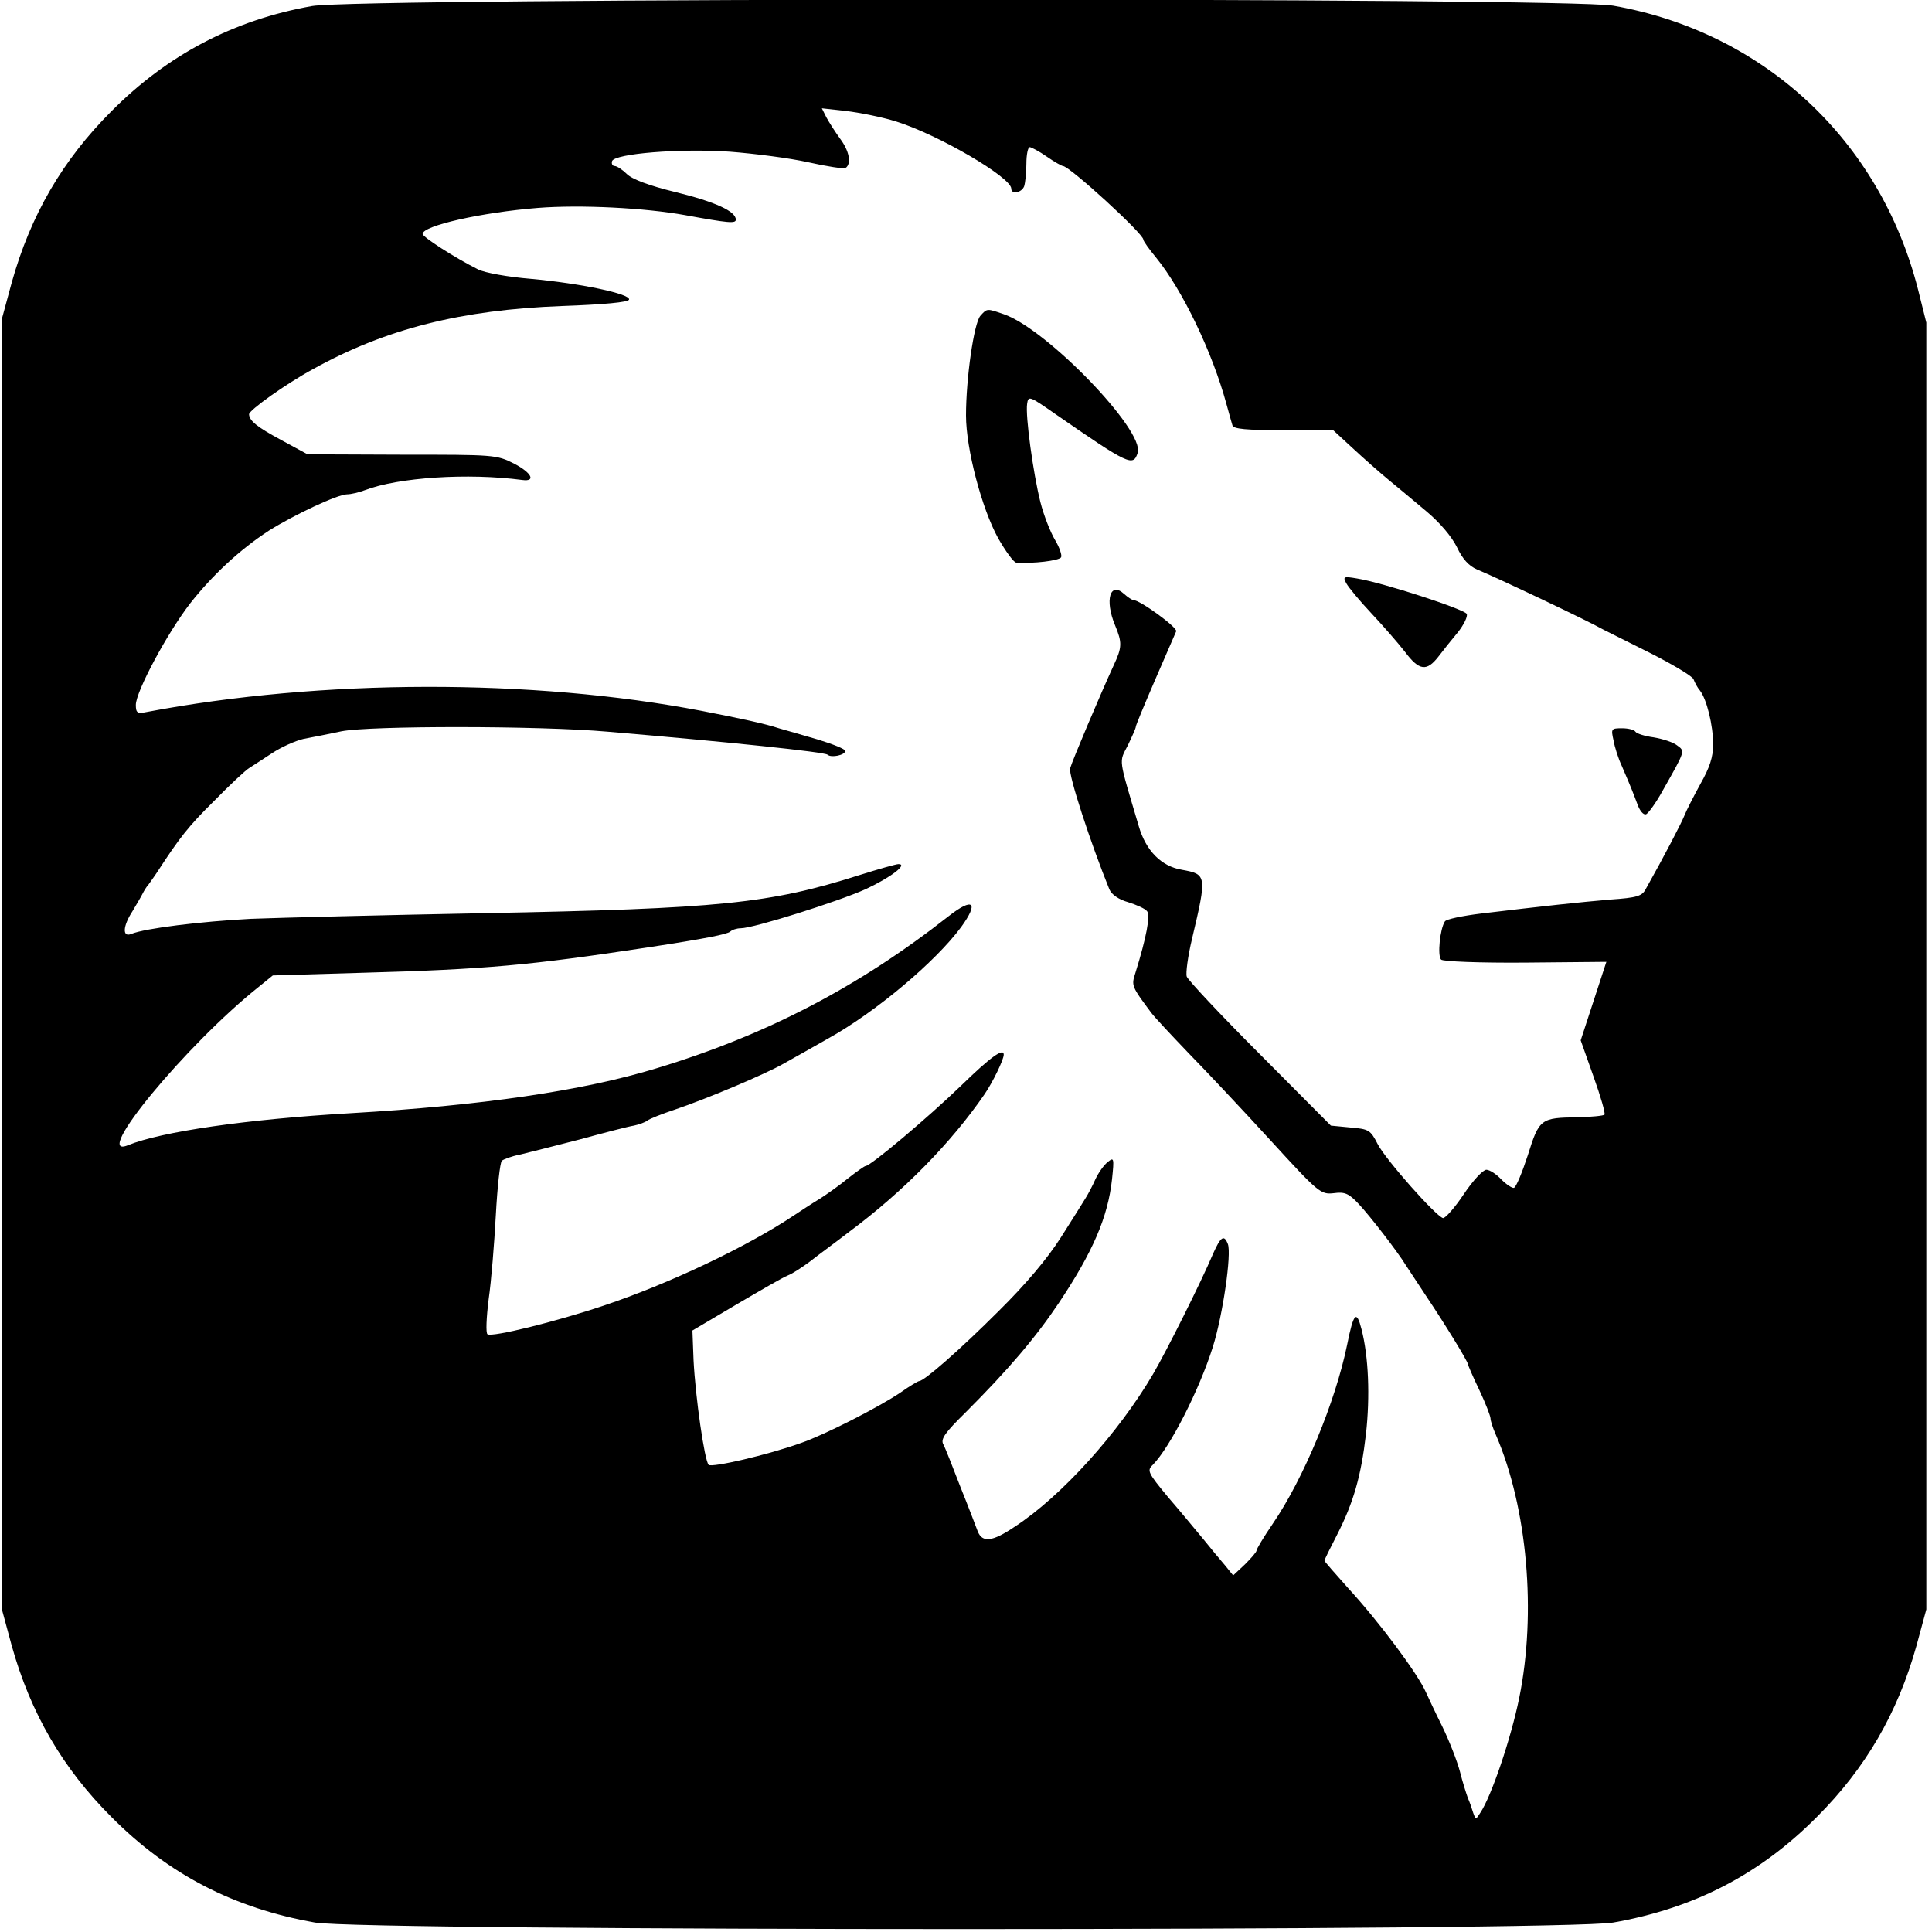
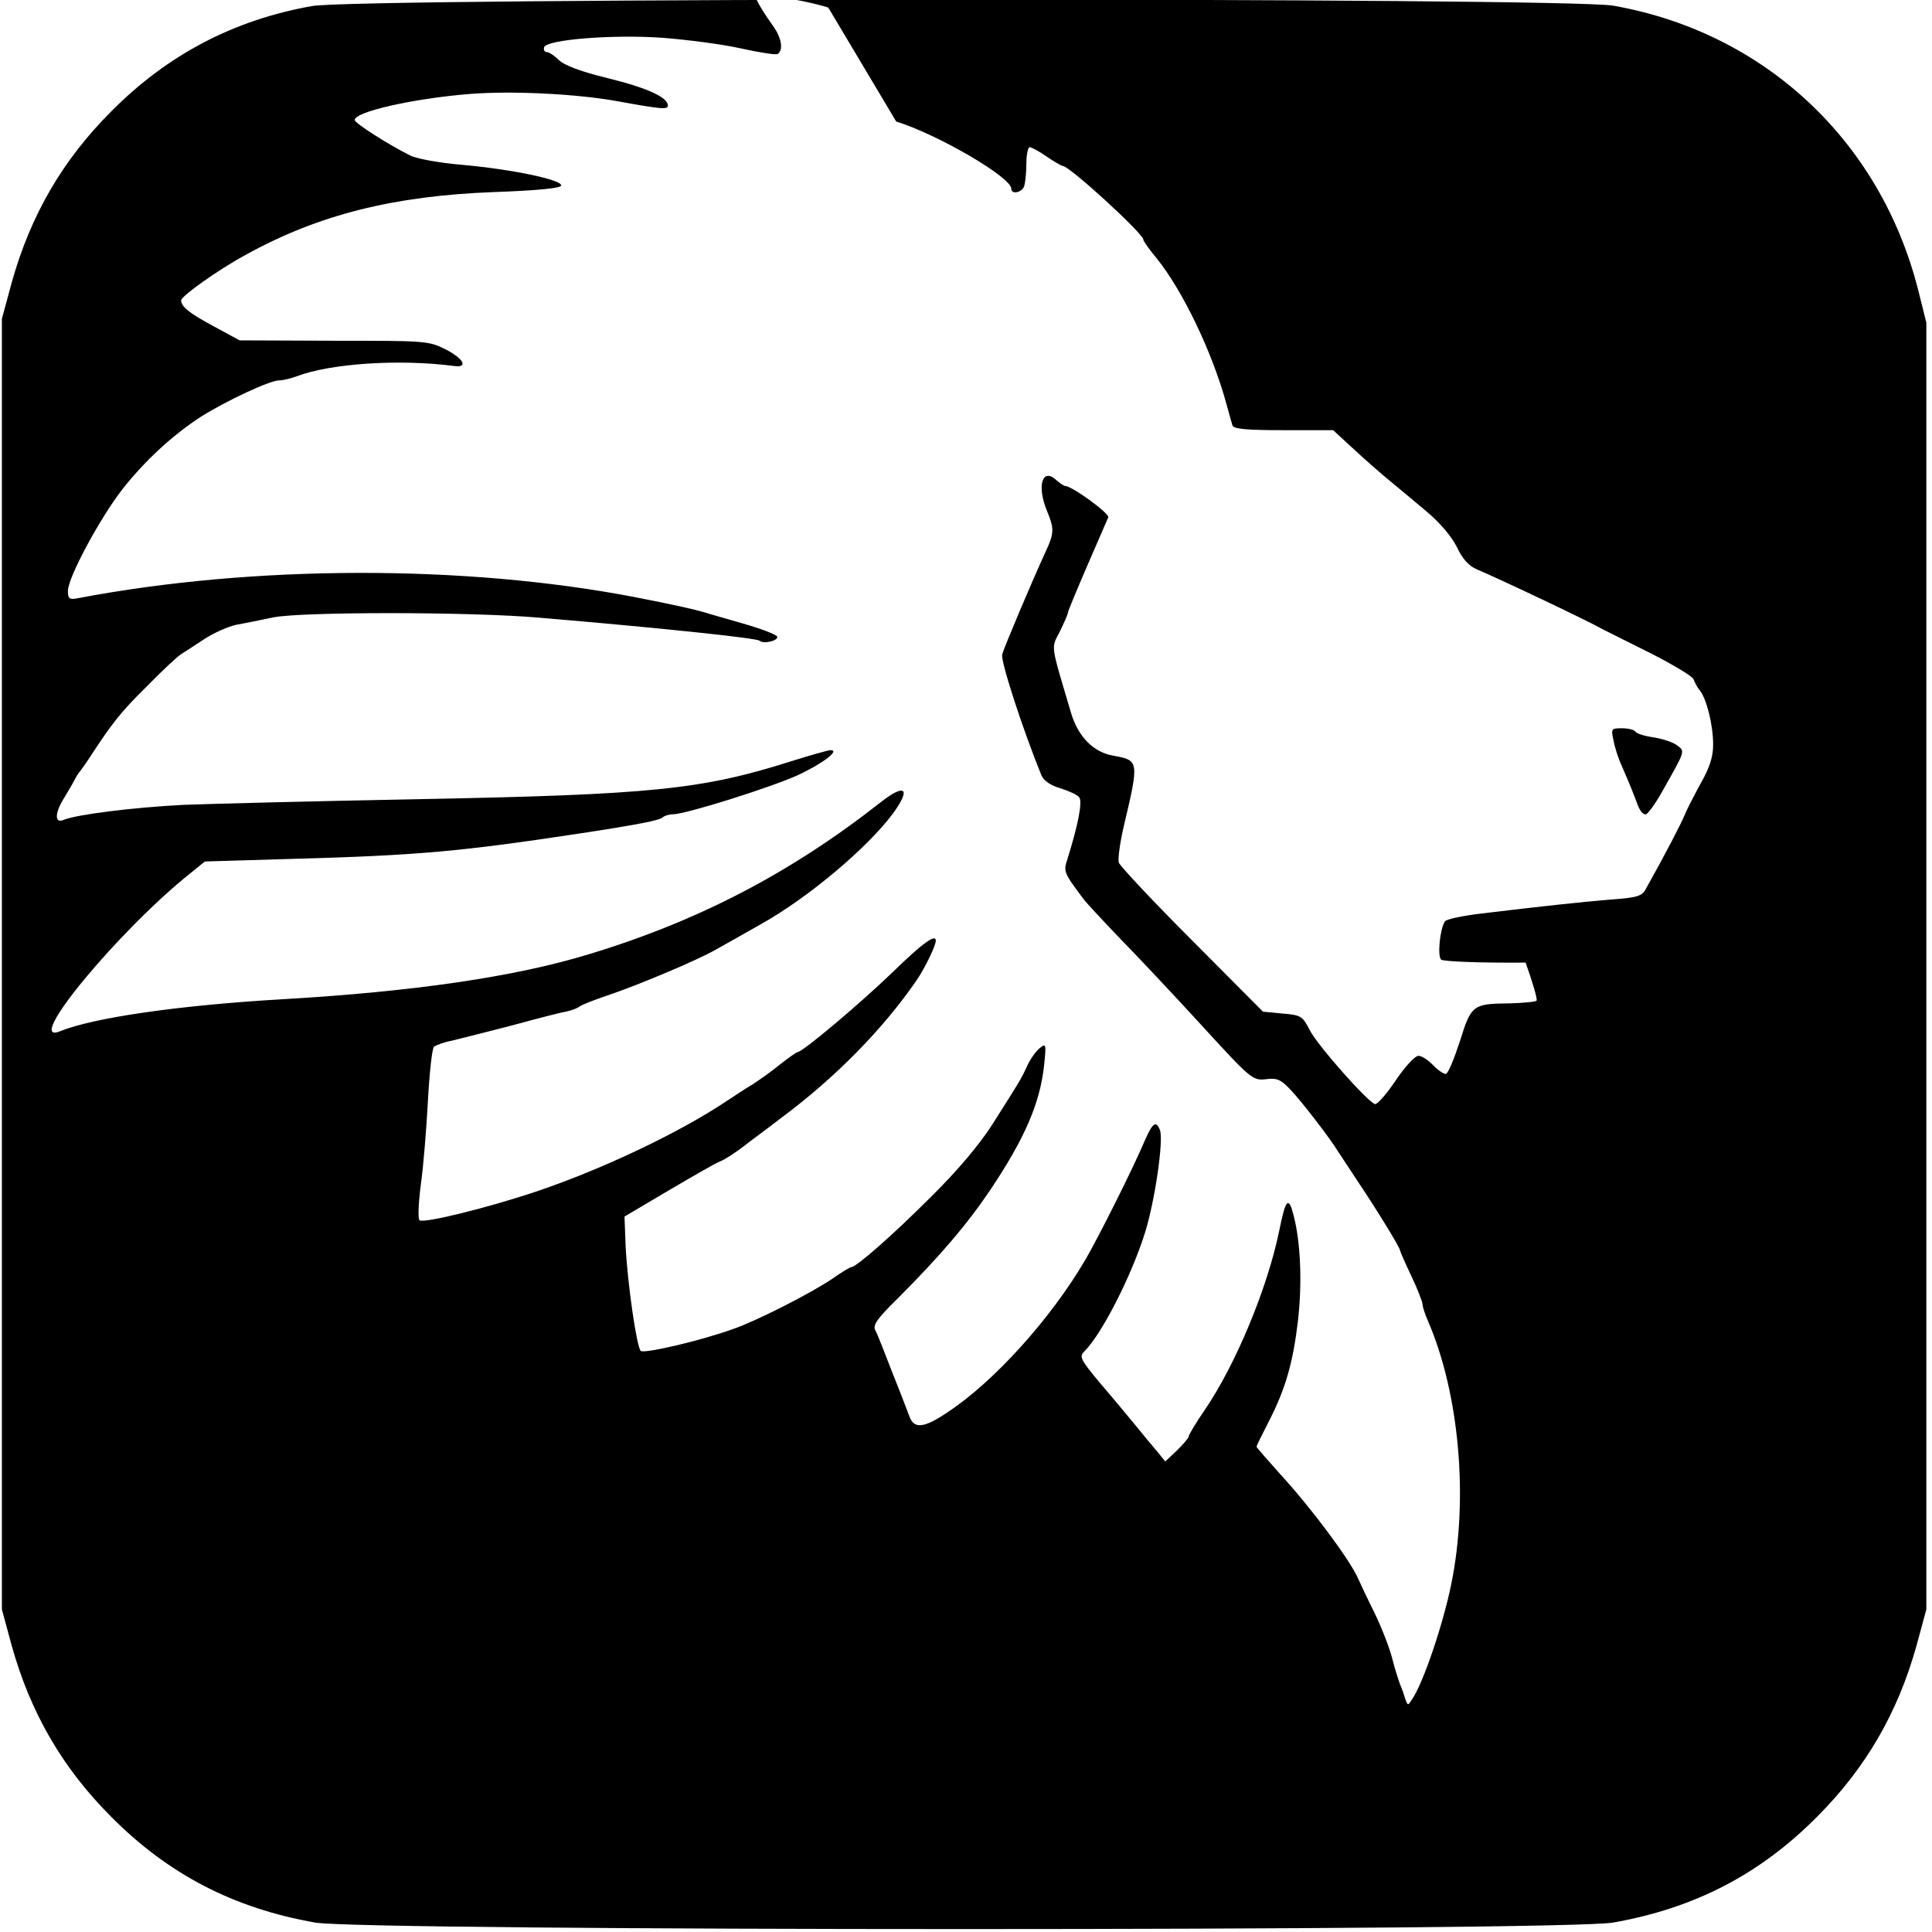
<svg xmlns="http://www.w3.org/2000/svg" version="1.0" width="512pt" height="512pt" viewBox="0 0 512 512" preserveAspectRatio="xMidYMid meet">
  <g transform="translate(0,512) scale(0.1,-0.1)" fill="#000000" stroke="none">
-     <path d="M827 5104 c-208 -37 -383 -129 -532 -279 -129 -129 -214 -275 -264 -454 l-26 -96 0 -1710 0 -1710 26 -96 c50 -179 135 -325 264 -454 152 -153 325 -242 540 -280 132 -23 3308 -23 3440 0 215 38 388 127 540 280 129 129 214 275 264 454 l26 96 0 1705 0 1705 -22 88 c-101 396 -409 682 -808 752 -126 22 -3326 21 -3448 -1z m1548 -306 c112 -35 305 -148 305 -178 0 -16 27 -11 34 6 3 9 6 36 6 60 0 24 4 44 9 44 4 0 25 -11 45 -25 20 -14 40 -25 43 -25 17 0 213 -179 213 -195 0 -4 15 -25 34 -48 70 -86 149 -251 186 -387 7 -25 14 -51 16 -57 2 -10 38 -13 135 -13 l132 0 51 -47 c29 -27 71 -64 94 -83 23 -19 69 -57 102 -85 37 -31 67 -67 81 -95 15 -32 32 -50 53 -59 51 -21 292 -135 336 -160 8 -4 64 -32 124 -62 59 -30 111 -61 114 -69 3 -8 10 -22 17 -30 18 -23 35 -92 35 -143 0 -33 -9 -61 -34 -105 -18 -33 -37 -70 -42 -83 -8 -20 -53 -107 -102 -194 -10 -20 -23 -24 -95 -29 -82 -7 -175 -17 -342 -37 -49 -6 -93 -15 -96 -21 -13 -20 -20 -91 -10 -101 5 -5 100 -9 224 -8 l214 2 -34 -104 -34 -104 34 -96 c19 -53 32 -98 29 -101 -3 -3 -35 -6 -71 -7 -98 -1 -102 -4 -132 -100 -15 -46 -31 -85 -37 -87 -5 -1 -20 9 -33 22 -13 14 -31 26 -40 26 -9 0 -36 -29 -60 -65 -24 -36 -49 -64 -55 -63 -19 5 -152 155 -173 196 -19 37 -23 40 -72 44 l-52 5 -188 189 c-104 104 -191 197 -194 206 -3 9 3 54 14 100 40 169 39 171 -27 183 -54 9 -95 50 -114 115 -55 186 -53 168 -29 215 11 23 21 45 21 49 0 4 23 59 51 124 28 64 53 122 56 129 4 10 -96 83 -114 83 -3 0 -14 7 -24 16 -37 34 -52 -16 -24 -83 19 -46 19 -58 -4 -107 -35 -76 -109 -251 -115 -272 -5 -17 54 -198 104 -321 6 -14 25 -27 50 -34 22 -7 45 -17 50 -24 9 -11 -2 -70 -31 -163 -11 -34 -11 -35 42 -106 8 -11 53 -59 98 -106 46 -47 143 -150 217 -231 129 -141 134 -145 169 -141 29 4 40 -1 66 -29 31 -33 104 -128 124 -161 6 -9 31 -47 56 -85 47 -70 109 -171 109 -178 0 -2 13 -33 30 -68 17 -36 30 -70 30 -76 0 -6 6 -25 14 -43 84 -194 108 -473 62 -698 -22 -108 -74 -261 -103 -304 -12 -19 -12 -19 -19 0 -3 10 -9 28 -14 39 -4 11 -14 42 -21 70 -7 27 -28 81 -47 120 -19 38 -38 79 -43 90 -22 50 -125 188 -206 276 -34 38 -63 71 -63 73 0 3 15 33 33 68 44 86 64 156 77 268 11 99 7 205 -12 278 -13 51 -21 43 -38 -42 -31 -151 -115 -354 -197 -474 -24 -35 -43 -67 -43 -71 0 -4 -14 -20 -31 -37 l-31 -29 -21 26 c-12 14 -38 45 -58 70 -20 24 -62 75 -94 112 -53 64 -56 70 -40 85 46 47 123 198 159 312 27 86 50 247 40 273 -10 26 -19 20 -39 -25 -32 -76 -125 -261 -159 -319 -92 -157 -244 -325 -367 -405 -59 -40 -86 -43 -98 -12 -5 13 -25 66 -46 118 -20 52 -40 103 -45 112 -8 14 4 31 59 85 114 114 186 199 247 290 90 135 130 227 141 328 6 57 5 59 -12 45 -10 -8 -24 -28 -32 -45 -7 -16 -19 -39 -26 -50 -6 -10 -36 -58 -66 -105 -35 -55 -93 -124 -165 -195 -102 -102 -197 -185 -210 -185 -3 0 -25 -13 -49 -30 -59 -40 -203 -113 -264 -134 -89 -32 -237 -66 -245 -58 -11 11 -35 179 -40 277 l-3 79 115 68 c63 37 125 73 138 78 13 5 40 23 60 38 20 16 67 50 103 78 144 107 270 236 358 364 22 32 51 92 51 105 0 19 -35 -6 -114 -83 -87 -84 -239 -212 -252 -212 -3 0 -24 -15 -47 -33 -23 -19 -56 -42 -73 -53 -17 -10 -49 -31 -70 -45 -126 -84 -331 -181 -504 -239 -128 -43 -295 -84 -308 -76 -5 3 -3 45 3 93 7 48 15 149 19 223 4 74 11 139 16 144 5 4 26 12 47 16 21 5 92 23 158 40 66 18 131 35 145 37 14 3 30 9 35 13 6 5 39 18 75 30 80 27 238 93 288 122 20 11 73 41 117 66 126 70 285 204 352 295 48 66 32 80 -33 29 -238 -187 -483 -315 -774 -403 -196 -60 -466 -99 -810 -119 -276 -16 -503 -49 -591 -85 -99 -40 156 268 347 420 l37 30 236 7 c329 9 446 20 756 67 158 24 211 35 220 42 5 5 18 9 28 9 34 0 259 71 332 104 66 31 112 66 86 66 -6 0 -52 -13 -103 -29 -239 -76 -371 -89 -993 -101 -264 -5 -543 -12 -620 -15 -133 -7 -280 -25 -317 -40 -24 -10 -23 20 3 60 10 17 22 37 26 45 4 8 11 20 16 25 4 6 16 22 25 36 58 89 81 119 150 187 42 43 84 82 93 87 9 6 36 23 60 39 24 16 62 33 84 38 22 4 67 13 100 20 77 15 523 15 705 -1 319 -27 576 -54 583 -61 10 -9 47 -1 47 10 0 5 -33 18 -72 30 -40 12 -87 25 -104 30 -36 12 -101 26 -204 46 -449 86 -1008 85 -1472 -3 -24 -5 -28 -2 -28 19 0 35 83 190 144 269 59 75 132 143 209 193 67 42 182 96 207 96 10 0 31 5 47 11 89 34 273 46 417 27 37 -5 25 19 -21 43 -47 24 -53 24 -298 24 l-250 1 -70 38 c-65 35 -84 51 -85 68 0 11 98 81 170 120 193 107 393 157 659 167 112 4 176 10 178 17 5 15 -128 43 -260 55 -61 5 -122 16 -140 25 -62 31 -147 86 -147 94 0 22 156 57 305 69 114 9 285 0 390 -19 115 -21 135 -23 135 -12 0 22 -54 47 -160 73 -70 17 -115 34 -129 48 -11 11 -26 21 -32 21 -6 0 -9 6 -7 13 7 20 179 34 312 25 65 -5 159 -17 208 -28 49 -11 94 -18 99 -15 16 11 10 45 -15 78 -13 18 -29 43 -36 56 l-12 24 63 -7 c35 -4 96 -16 134 -28z" />
-     <path d="M2598 4283 c-17 -20 -38 -165 -38 -264 0 -89 42 -247 85 -325 20 -35 41 -64 48 -65 45 -3 113 5 119 14 3 5 -4 26 -16 46 -12 20 -30 65 -39 101 -19 76 -40 228 -35 260 3 22 7 20 73 -26 198 -137 208 -141 220 -104 19 59 -240 327 -354 367 -46 16 -45 16 -63 -4z" />
-     <path d="M3568 3574 c6 -11 35 -46 66 -79 31 -33 71 -79 89 -102 38 -51 58 -53 89 -13 13 17 36 46 52 65 15 19 26 41 23 48 -5 12 -222 83 -291 94 -35 6 -38 5 -28 -13z" />
+     <path d="M827 5104 c-208 -37 -383 -129 -532 -279 -129 -129 -214 -275 -264 -454 l-26 -96 0 -1710 0 -1710 26 -96 c50 -179 135 -325 264 -454 152 -153 325 -242 540 -280 132 -23 3308 -23 3440 0 215 38 388 127 540 280 129 129 214 275 264 454 l26 96 0 1705 0 1705 -22 88 c-101 396 -409 682 -808 752 -126 22 -3326 21 -3448 -1z m1548 -306 c112 -35 305 -148 305 -178 0 -16 27 -11 34 6 3 9 6 36 6 60 0 24 4 44 9 44 4 0 25 -11 45 -25 20 -14 40 -25 43 -25 17 0 213 -179 213 -195 0 -4 15 -25 34 -48 70 -86 149 -251 186 -387 7 -25 14 -51 16 -57 2 -10 38 -13 135 -13 l132 0 51 -47 c29 -27 71 -64 94 -83 23 -19 69 -57 102 -85 37 -31 67 -67 81 -95 15 -32 32 -50 53 -59 51 -21 292 -135 336 -160 8 -4 64 -32 124 -62 59 -30 111 -61 114 -69 3 -8 10 -22 17 -30 18 -23 35 -92 35 -143 0 -33 -9 -61 -34 -105 -18 -33 -37 -70 -42 -83 -8 -20 -53 -107 -102 -194 -10 -20 -23 -24 -95 -29 -82 -7 -175 -17 -342 -37 -49 -6 -93 -15 -96 -21 -13 -20 -20 -91 -10 -101 5 -5 100 -9 224 -8 c19 -53 32 -98 29 -101 -3 -3 -35 -6 -71 -7 -98 -1 -102 -4 -132 -100 -15 -46 -31 -85 -37 -87 -5 -1 -20 9 -33 22 -13 14 -31 26 -40 26 -9 0 -36 -29 -60 -65 -24 -36 -49 -64 -55 -63 -19 5 -152 155 -173 196 -19 37 -23 40 -72 44 l-52 5 -188 189 c-104 104 -191 197 -194 206 -3 9 3 54 14 100 40 169 39 171 -27 183 -54 9 -95 50 -114 115 -55 186 -53 168 -29 215 11 23 21 45 21 49 0 4 23 59 51 124 28 64 53 122 56 129 4 10 -96 83 -114 83 -3 0 -14 7 -24 16 -37 34 -52 -16 -24 -83 19 -46 19 -58 -4 -107 -35 -76 -109 -251 -115 -272 -5 -17 54 -198 104 -321 6 -14 25 -27 50 -34 22 -7 45 -17 50 -24 9 -11 -2 -70 -31 -163 -11 -34 -11 -35 42 -106 8 -11 53 -59 98 -106 46 -47 143 -150 217 -231 129 -141 134 -145 169 -141 29 4 40 -1 66 -29 31 -33 104 -128 124 -161 6 -9 31 -47 56 -85 47 -70 109 -171 109 -178 0 -2 13 -33 30 -68 17 -36 30 -70 30 -76 0 -6 6 -25 14 -43 84 -194 108 -473 62 -698 -22 -108 -74 -261 -103 -304 -12 -19 -12 -19 -19 0 -3 10 -9 28 -14 39 -4 11 -14 42 -21 70 -7 27 -28 81 -47 120 -19 38 -38 79 -43 90 -22 50 -125 188 -206 276 -34 38 -63 71 -63 73 0 3 15 33 33 68 44 86 64 156 77 268 11 99 7 205 -12 278 -13 51 -21 43 -38 -42 -31 -151 -115 -354 -197 -474 -24 -35 -43 -67 -43 -71 0 -4 -14 -20 -31 -37 l-31 -29 -21 26 c-12 14 -38 45 -58 70 -20 24 -62 75 -94 112 -53 64 -56 70 -40 85 46 47 123 198 159 312 27 86 50 247 40 273 -10 26 -19 20 -39 -25 -32 -76 -125 -261 -159 -319 -92 -157 -244 -325 -367 -405 -59 -40 -86 -43 -98 -12 -5 13 -25 66 -46 118 -20 52 -40 103 -45 112 -8 14 4 31 59 85 114 114 186 199 247 290 90 135 130 227 141 328 6 57 5 59 -12 45 -10 -8 -24 -28 -32 -45 -7 -16 -19 -39 -26 -50 -6 -10 -36 -58 -66 -105 -35 -55 -93 -124 -165 -195 -102 -102 -197 -185 -210 -185 -3 0 -25 -13 -49 -30 -59 -40 -203 -113 -264 -134 -89 -32 -237 -66 -245 -58 -11 11 -35 179 -40 277 l-3 79 115 68 c63 37 125 73 138 78 13 5 40 23 60 38 20 16 67 50 103 78 144 107 270 236 358 364 22 32 51 92 51 105 0 19 -35 -6 -114 -83 -87 -84 -239 -212 -252 -212 -3 0 -24 -15 -47 -33 -23 -19 -56 -42 -73 -53 -17 -10 -49 -31 -70 -45 -126 -84 -331 -181 -504 -239 -128 -43 -295 -84 -308 -76 -5 3 -3 45 3 93 7 48 15 149 19 223 4 74 11 139 16 144 5 4 26 12 47 16 21 5 92 23 158 40 66 18 131 35 145 37 14 3 30 9 35 13 6 5 39 18 75 30 80 27 238 93 288 122 20 11 73 41 117 66 126 70 285 204 352 295 48 66 32 80 -33 29 -238 -187 -483 -315 -774 -403 -196 -60 -466 -99 -810 -119 -276 -16 -503 -49 -591 -85 -99 -40 156 268 347 420 l37 30 236 7 c329 9 446 20 756 67 158 24 211 35 220 42 5 5 18 9 28 9 34 0 259 71 332 104 66 31 112 66 86 66 -6 0 -52 -13 -103 -29 -239 -76 -371 -89 -993 -101 -264 -5 -543 -12 -620 -15 -133 -7 -280 -25 -317 -40 -24 -10 -23 20 3 60 10 17 22 37 26 45 4 8 11 20 16 25 4 6 16 22 25 36 58 89 81 119 150 187 42 43 84 82 93 87 9 6 36 23 60 39 24 16 62 33 84 38 22 4 67 13 100 20 77 15 523 15 705 -1 319 -27 576 -54 583 -61 10 -9 47 -1 47 10 0 5 -33 18 -72 30 -40 12 -87 25 -104 30 -36 12 -101 26 -204 46 -449 86 -1008 85 -1472 -3 -24 -5 -28 -2 -28 19 0 35 83 190 144 269 59 75 132 143 209 193 67 42 182 96 207 96 10 0 31 5 47 11 89 34 273 46 417 27 37 -5 25 19 -21 43 -47 24 -53 24 -298 24 l-250 1 -70 38 c-65 35 -84 51 -85 68 0 11 98 81 170 120 193 107 393 157 659 167 112 4 176 10 178 17 5 15 -128 43 -260 55 -61 5 -122 16 -140 25 -62 31 -147 86 -147 94 0 22 156 57 305 69 114 9 285 0 390 -19 115 -21 135 -23 135 -12 0 22 -54 47 -160 73 -70 17 -115 34 -129 48 -11 11 -26 21 -32 21 -6 0 -9 6 -7 13 7 20 179 34 312 25 65 -5 159 -17 208 -28 49 -11 94 -18 99 -15 16 11 10 45 -15 78 -13 18 -29 43 -36 56 l-12 24 63 -7 c35 -4 96 -16 134 -28z" />
    <path d="M4276 3158 c3 -18 13 -49 22 -68 26 -60 31 -74 42 -103 6 -16 15 -27 22 -25 6 2 27 31 45 64 60 106 59 103 37 119 -10 8 -38 17 -62 21 -23 3 -45 10 -48 15 -3 5 -19 9 -35 9 -29 0 -30 -1 -23 -32z" />
  </g>
</svg>